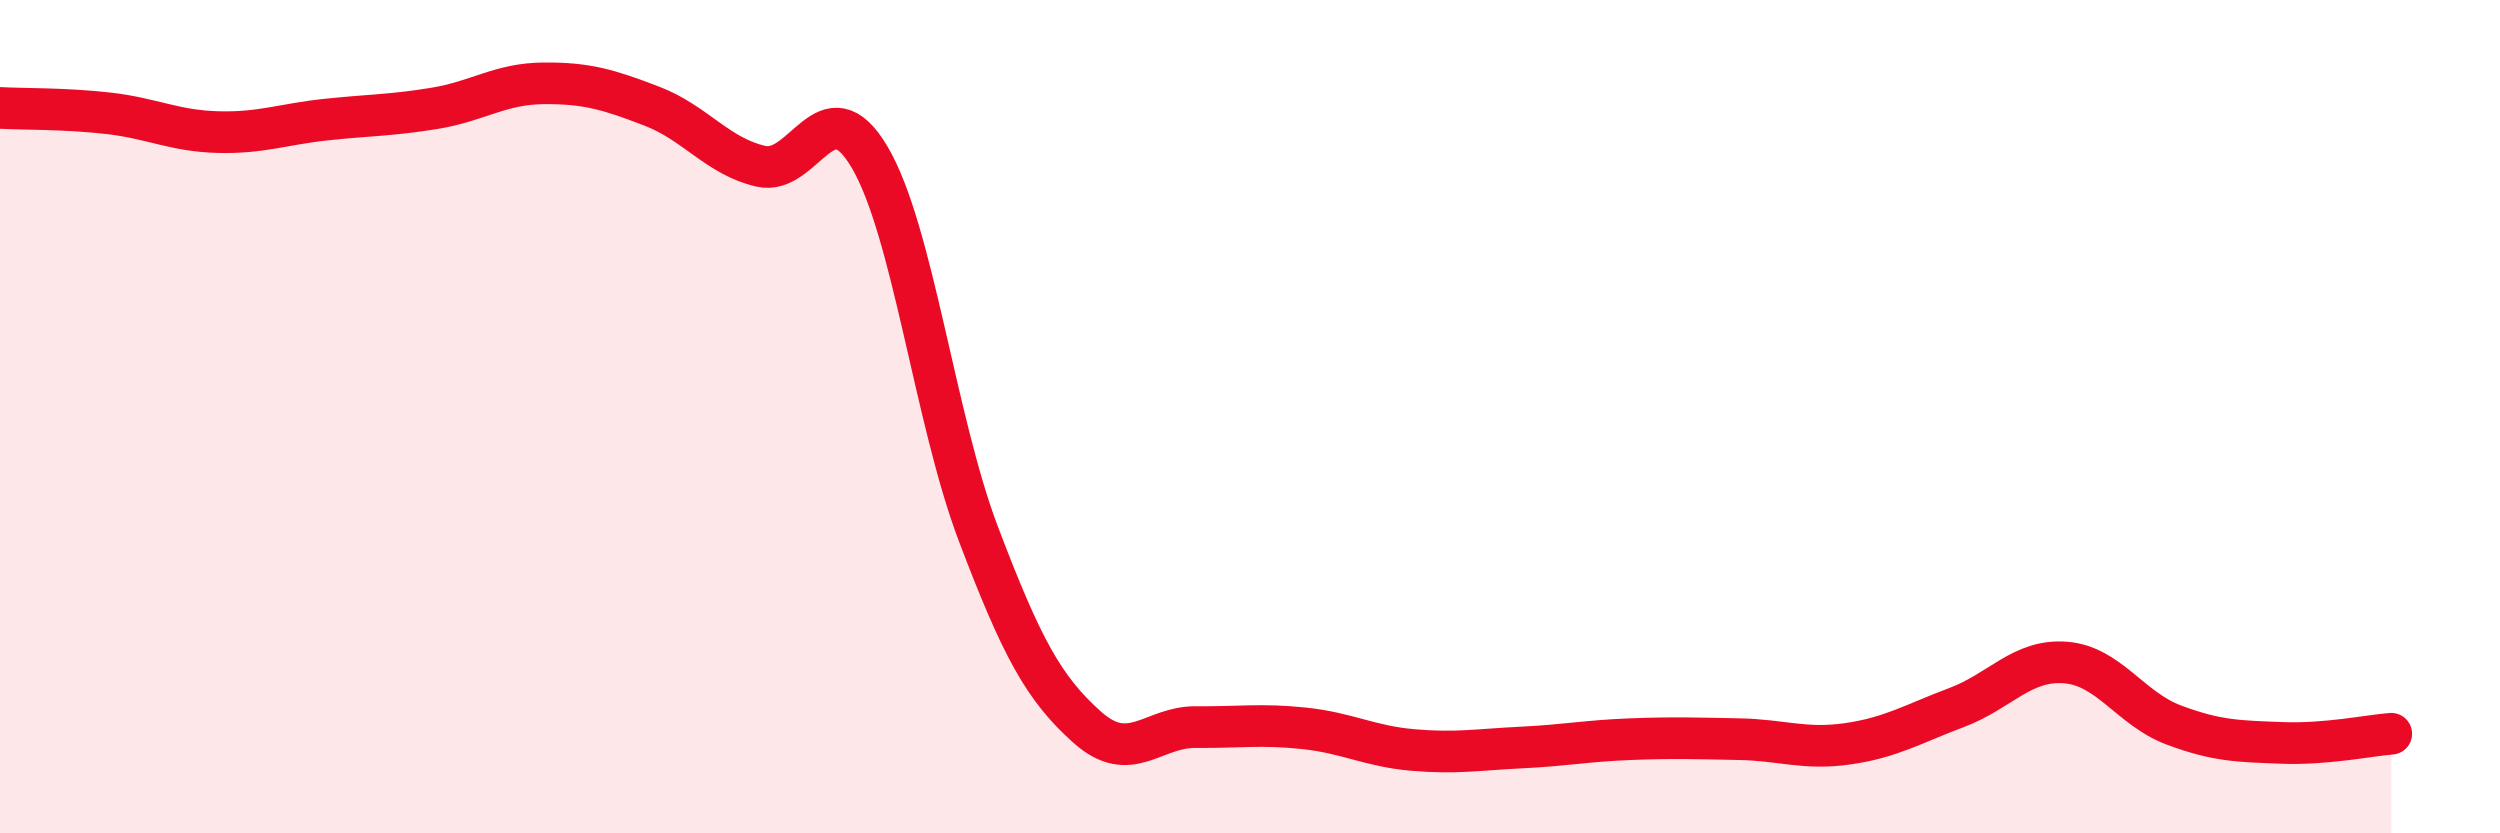
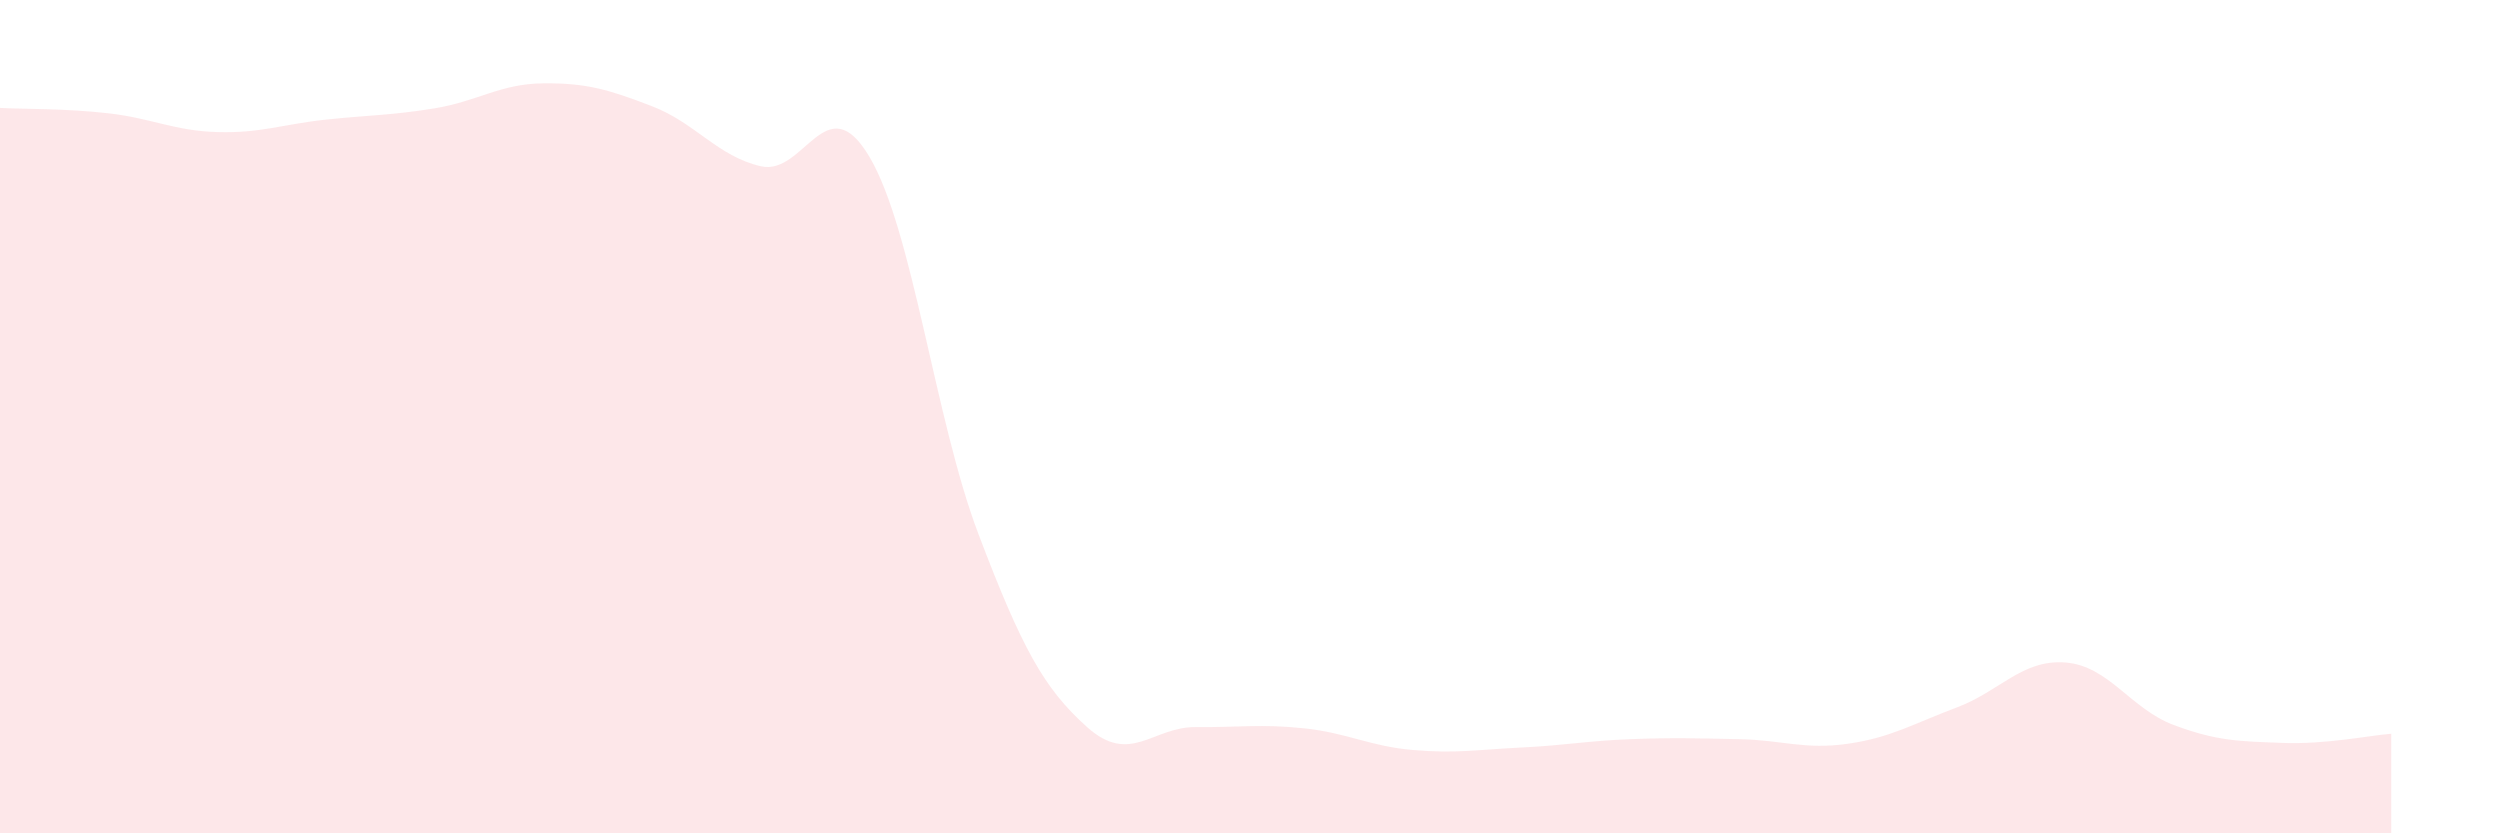
<svg xmlns="http://www.w3.org/2000/svg" width="60" height="20" viewBox="0 0 60 20">
  <path d="M 0,2.59 C 0.52,2.62 1.57,2.6 2.61,2.72 C 3.65,2.84 4.18,3.14 5.22,3.17 C 6.26,3.2 6.79,2.98 7.83,2.87 C 8.87,2.76 9.39,2.77 10.43,2.6 C 11.47,2.43 12,2.01 13.04,2 C 14.08,1.99 14.61,2.15 15.65,2.55 C 16.69,2.95 17.22,3.75 18.26,3.99 C 19.3,4.23 19.83,2.01 20.87,3.77 C 21.91,5.53 22.44,10.07 23.48,12.81 C 24.52,15.55 25.05,16.52 26.09,17.45 C 27.13,18.38 27.66,17.44 28.7,17.45 C 29.74,17.46 30.26,17.37 31.3,17.48 C 32.34,17.59 32.87,17.91 33.91,18 C 34.95,18.09 35.48,17.99 36.52,17.94 C 37.56,17.89 38.09,17.78 39.13,17.74 C 40.17,17.7 40.7,17.72 41.74,17.74 C 42.78,17.76 43.31,18 44.35,17.85 C 45.39,17.7 45.92,17.37 46.96,16.98 C 48,16.59 48.53,15.82 49.57,15.9 C 50.61,15.98 51.13,17.01 52.17,17.4 C 53.21,17.79 53.74,17.79 54.78,17.83 C 55.82,17.87 56.87,17.65 57.39,17.61L57.39 20L0 20Z" fill="#EB0A25" opacity="0.1" stroke-linecap="round" stroke-linejoin="round" />
-   <path d="M 0,2.59 C 0.52,2.62 1.57,2.6 2.61,2.72 C 3.65,2.84 4.18,3.14 5.22,3.17 C 6.26,3.2 6.79,2.98 7.83,2.87 C 8.87,2.76 9.39,2.77 10.43,2.6 C 11.47,2.43 12,2.01 13.04,2 C 14.08,1.99 14.61,2.15 15.65,2.55 C 16.69,2.95 17.22,3.75 18.26,3.99 C 19.3,4.23 19.83,2.01 20.87,3.77 C 21.91,5.53 22.44,10.07 23.48,12.81 C 24.52,15.55 25.05,16.52 26.09,17.45 C 27.13,18.38 27.66,17.44 28.7,17.45 C 29.74,17.46 30.26,17.37 31.3,17.48 C 32.34,17.59 32.87,17.91 33.91,18 C 34.95,18.09 35.48,17.99 36.52,17.94 C 37.56,17.89 38.09,17.78 39.13,17.74 C 40.17,17.7 40.7,17.72 41.74,17.74 C 42.78,17.76 43.31,18 44.35,17.85 C 45.39,17.7 45.92,17.37 46.96,16.98 C 48,16.59 48.53,15.82 49.57,15.9 C 50.61,15.98 51.13,17.01 52.17,17.4 C 53.21,17.79 53.74,17.79 54.78,17.83 C 55.82,17.87 56.87,17.65 57.39,17.61" stroke="#EB0A25" stroke-width="1" fill="none" stroke-linecap="round" stroke-linejoin="round" />
</svg>